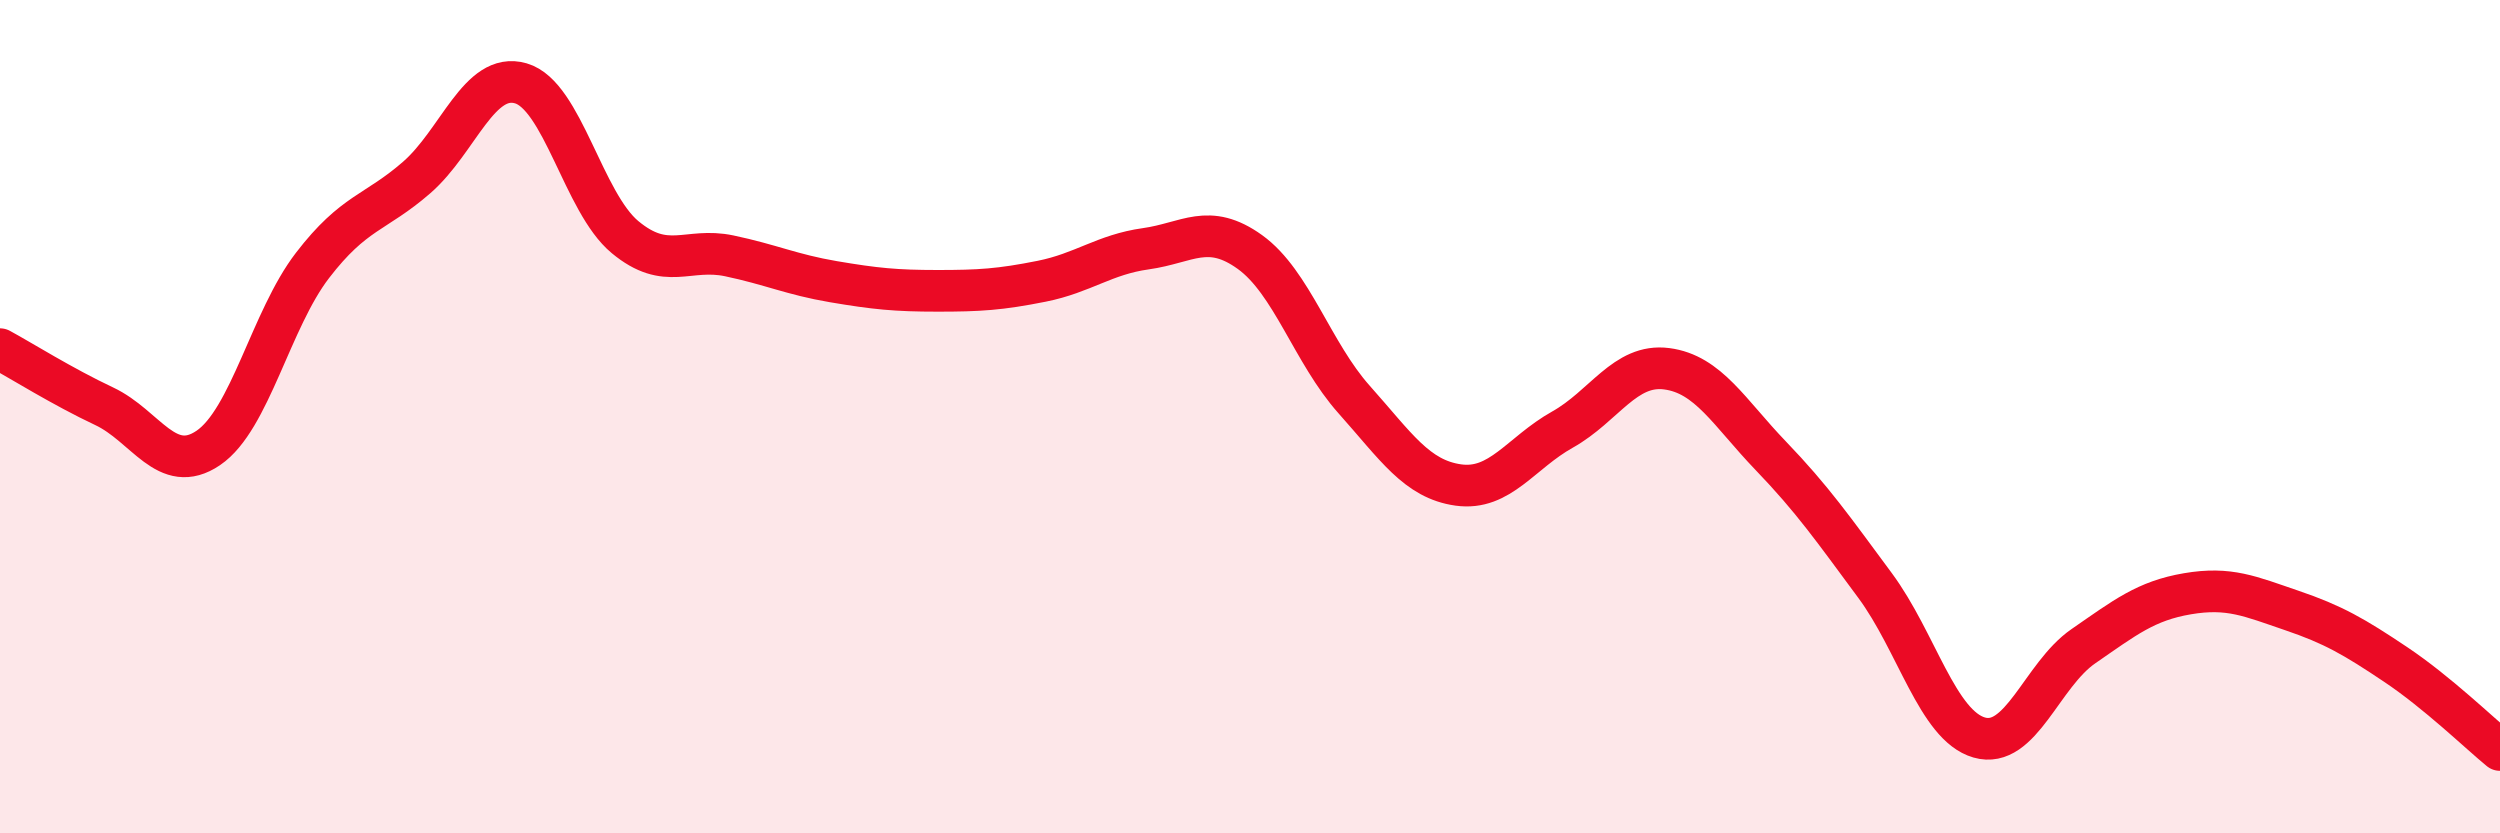
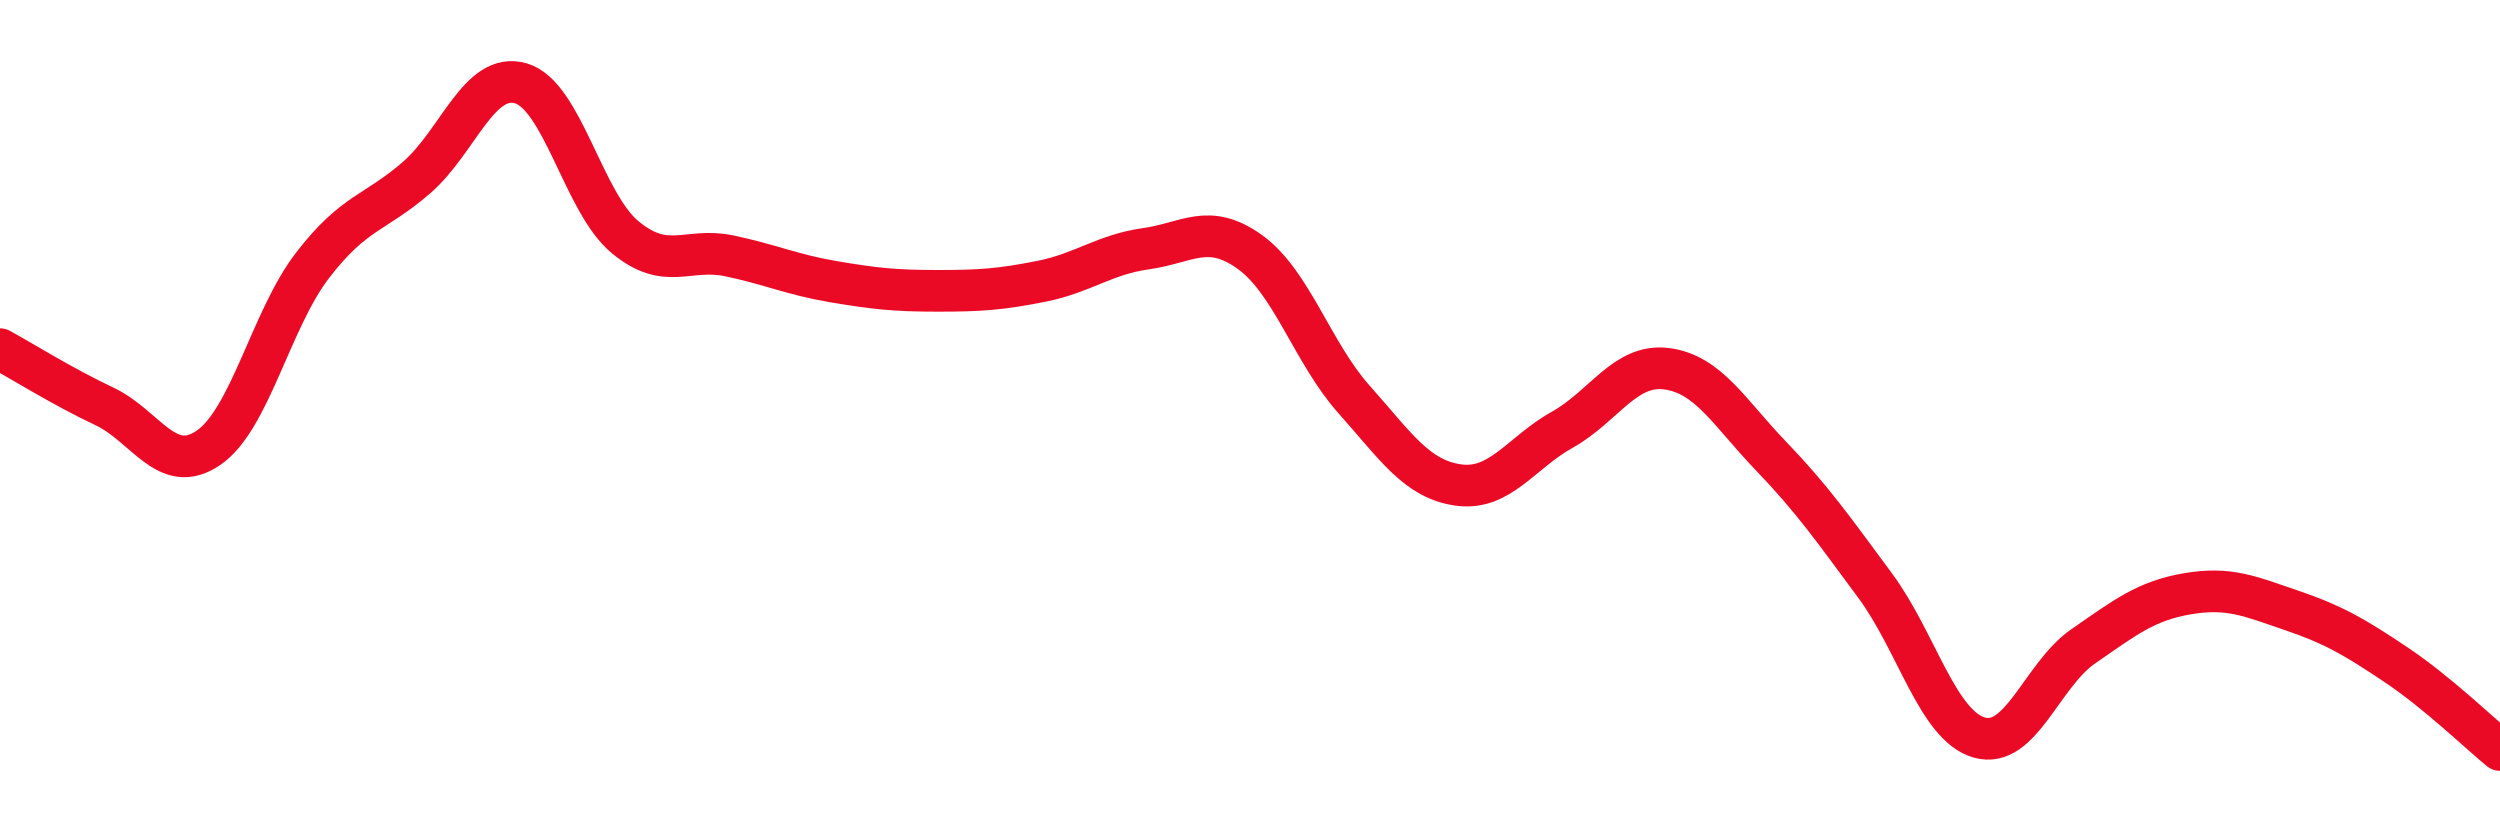
<svg xmlns="http://www.w3.org/2000/svg" width="60" height="20" viewBox="0 0 60 20">
-   <path d="M 0,8.38 C 0.5,8.65 1.5,9.28 2.5,9.75 C 3.5,10.22 4,11.43 5,10.75 C 6,10.07 6.5,7.67 7.5,6.37 C 8.5,5.07 9,5.13 10,4.26 C 11,3.39 11.5,1.71 12.5,2 C 13.5,2.29 14,4.86 15,5.69 C 16,6.52 16.5,5.93 17.5,6.14 C 18.5,6.35 19,6.59 20,6.76 C 21,6.93 21.5,6.98 22.5,6.98 C 23.5,6.98 24,6.95 25,6.75 C 26,6.55 26.5,6.11 27.5,5.97 C 28.5,5.83 29,5.33 30,6.05 C 31,6.77 31.5,8.47 32.5,9.59 C 33.5,10.71 34,11.5 35,11.64 C 36,11.78 36.5,10.87 37.5,10.31 C 38.5,9.75 39,8.72 40,8.85 C 41,8.98 41.5,9.9 42.5,10.94 C 43.5,11.98 44,12.7 45,14.05 C 46,15.4 46.5,17.41 47.5,17.7 C 48.5,17.99 49,16.2 50,15.51 C 51,14.82 51.5,14.42 52.5,14.25 C 53.5,14.08 54,14.31 55,14.65 C 56,14.99 56.5,15.28 57.5,15.95 C 58.5,16.62 59.5,17.59 60,18L60 20L0 20Z" fill="#EB0A25" opacity="0.1" stroke-linecap="round" stroke-linejoin="round" />
  <path d="M 0,8.38 C 0.5,8.65 1.5,9.28 2.5,9.75 C 3.5,10.22 4,11.43 5,10.75 C 6,10.07 6.5,7.67 7.5,6.37 C 8.5,5.07 9,5.13 10,4.26 C 11,3.39 11.5,1.71 12.5,2 C 13.5,2.29 14,4.86 15,5.69 C 16,6.52 16.5,5.93 17.5,6.14 C 18.5,6.35 19,6.59 20,6.76 C 21,6.93 21.5,6.98 22.5,6.98 C 23.5,6.98 24,6.95 25,6.75 C 26,6.55 26.5,6.11 27.5,5.97 C 28.5,5.83 29,5.33 30,6.05 C 31,6.77 31.5,8.47 32.5,9.59 C 33.5,10.71 34,11.5 35,11.64 C 36,11.78 36.5,10.87 37.5,10.31 C 38.5,9.75 39,8.72 40,8.85 C 41,8.98 41.5,9.9 42.5,10.94 C 43.5,11.98 44,12.7 45,14.05 C 46,15.4 46.5,17.41 47.5,17.7 C 48.5,17.99 49,16.2 50,15.51 C 51,14.82 51.5,14.42 52.5,14.25 C 53.5,14.08 54,14.31 55,14.65 C 56,14.99 56.5,15.28 57.5,15.95 C 58.5,16.62 59.5,17.59 60,18" stroke="#EB0A25" stroke-width="1" fill="none" stroke-linecap="round" stroke-linejoin="round" />
</svg>